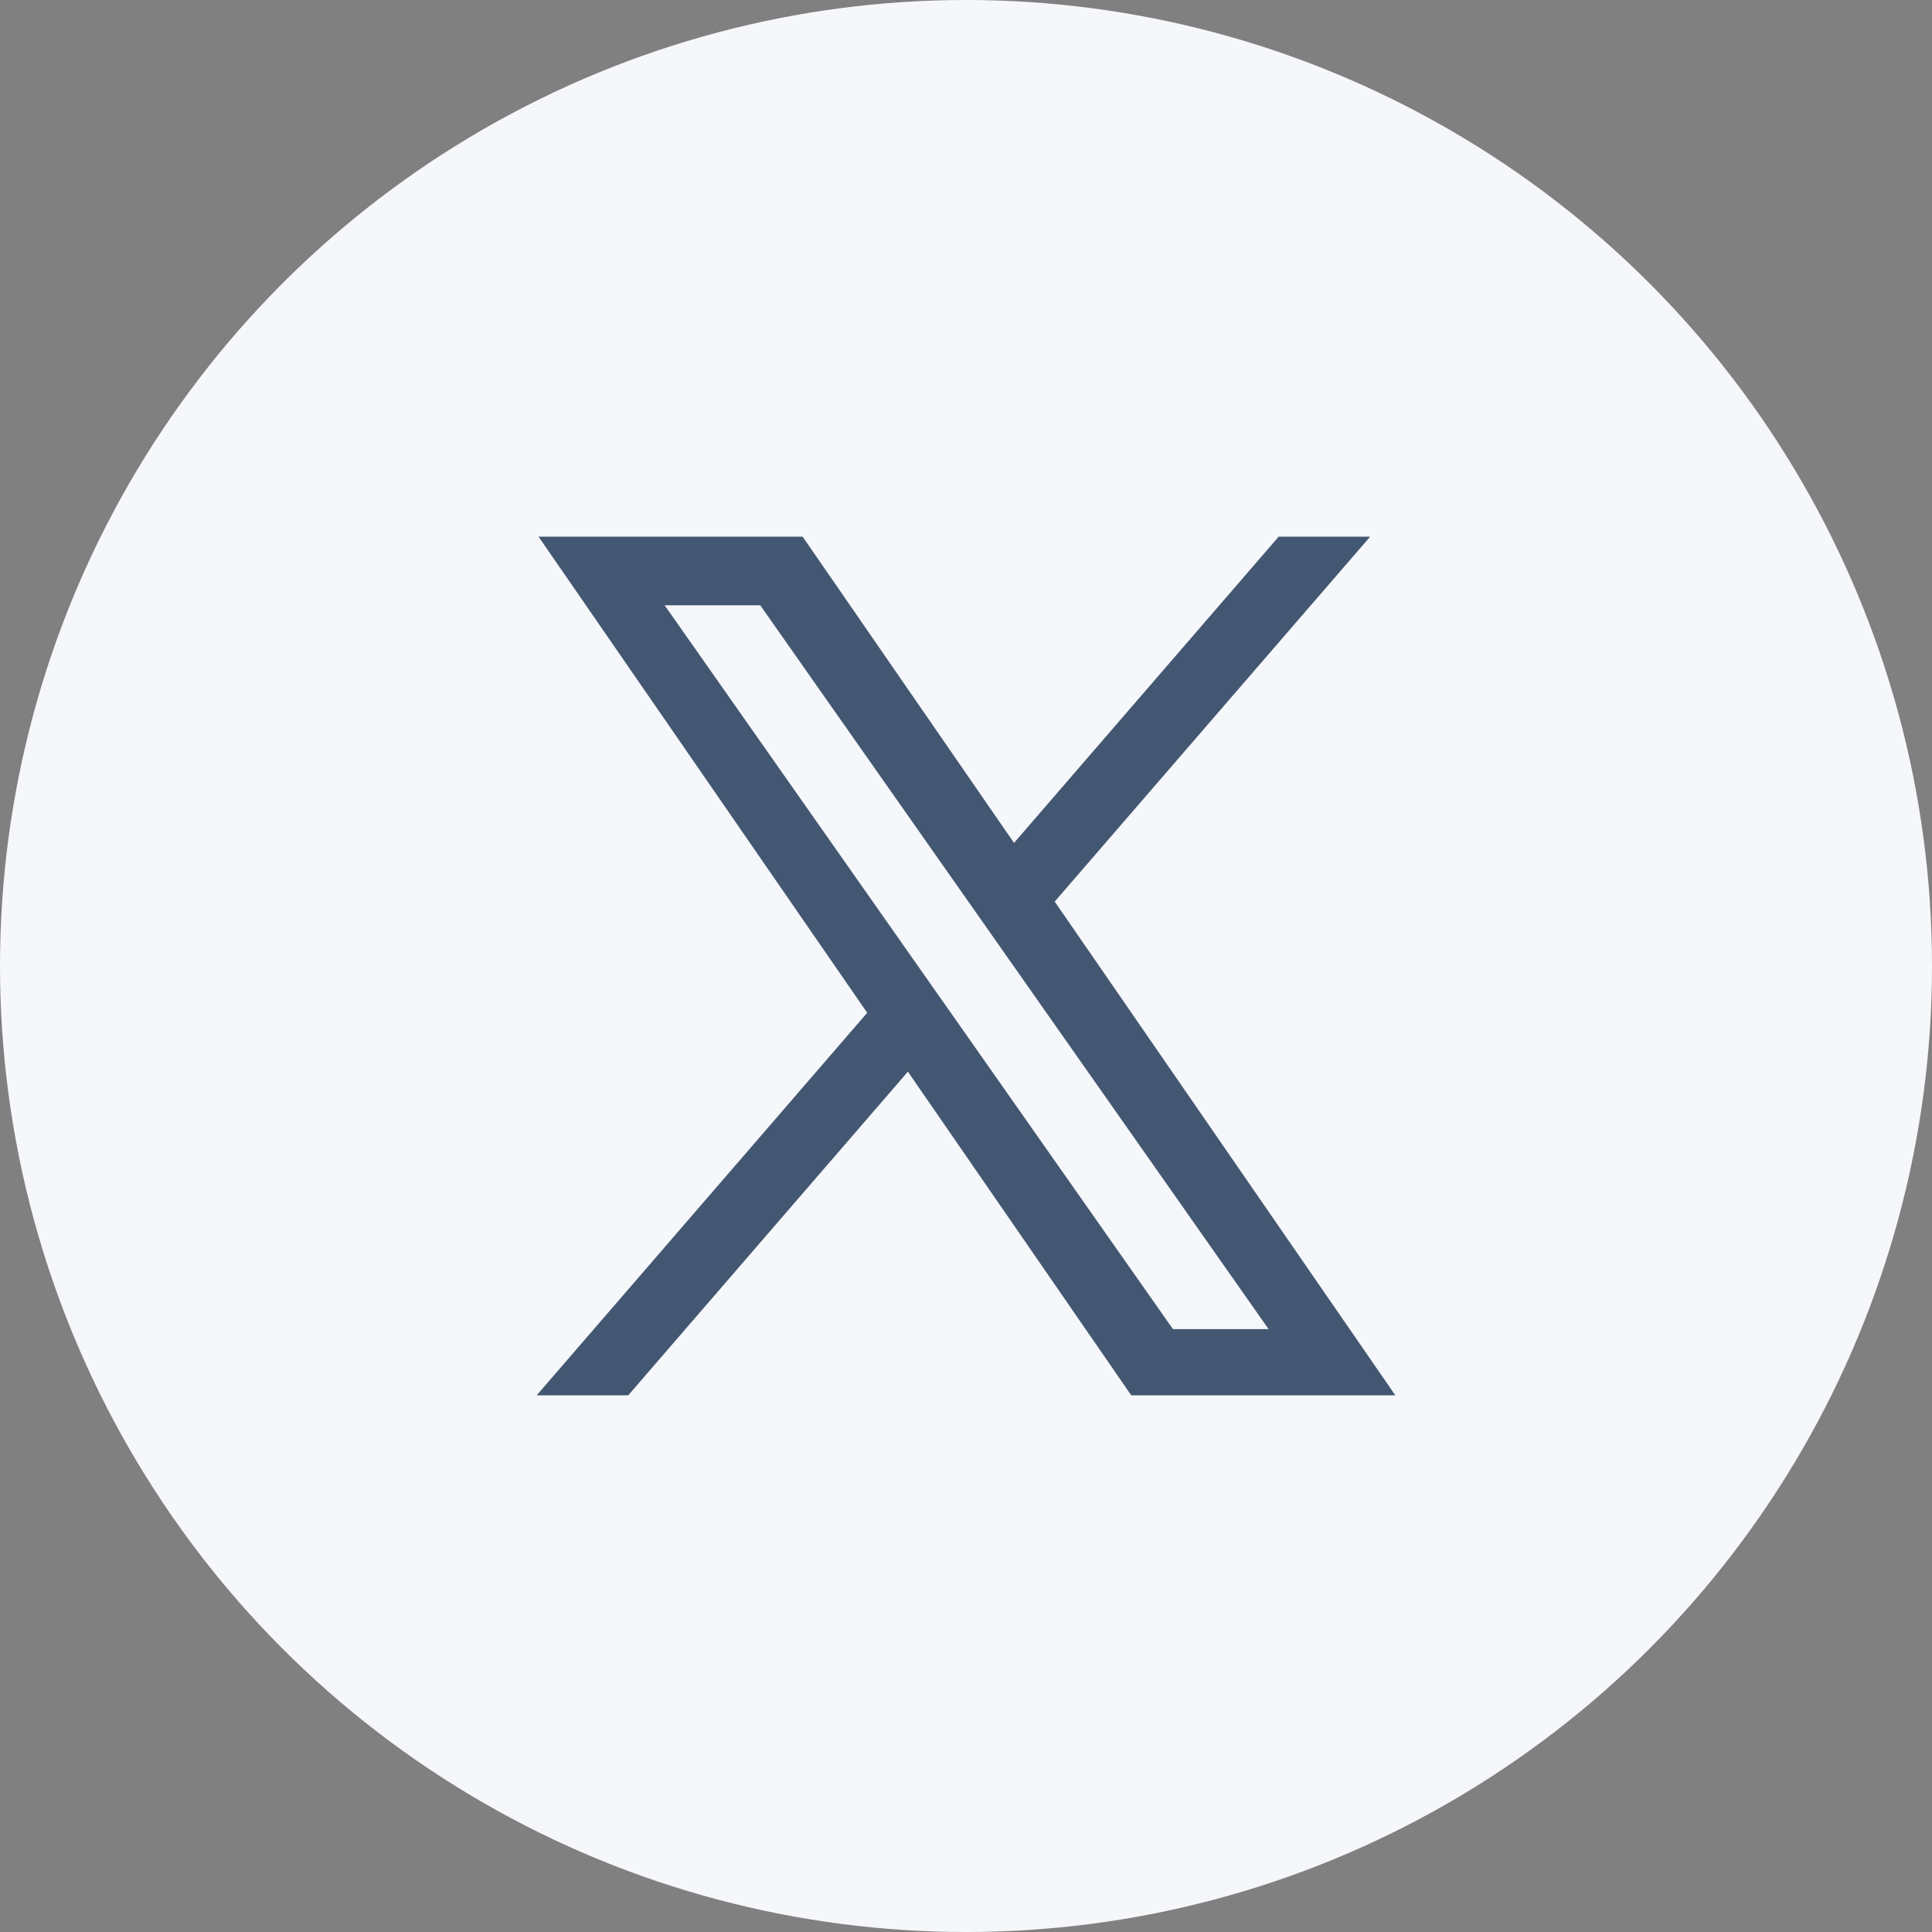
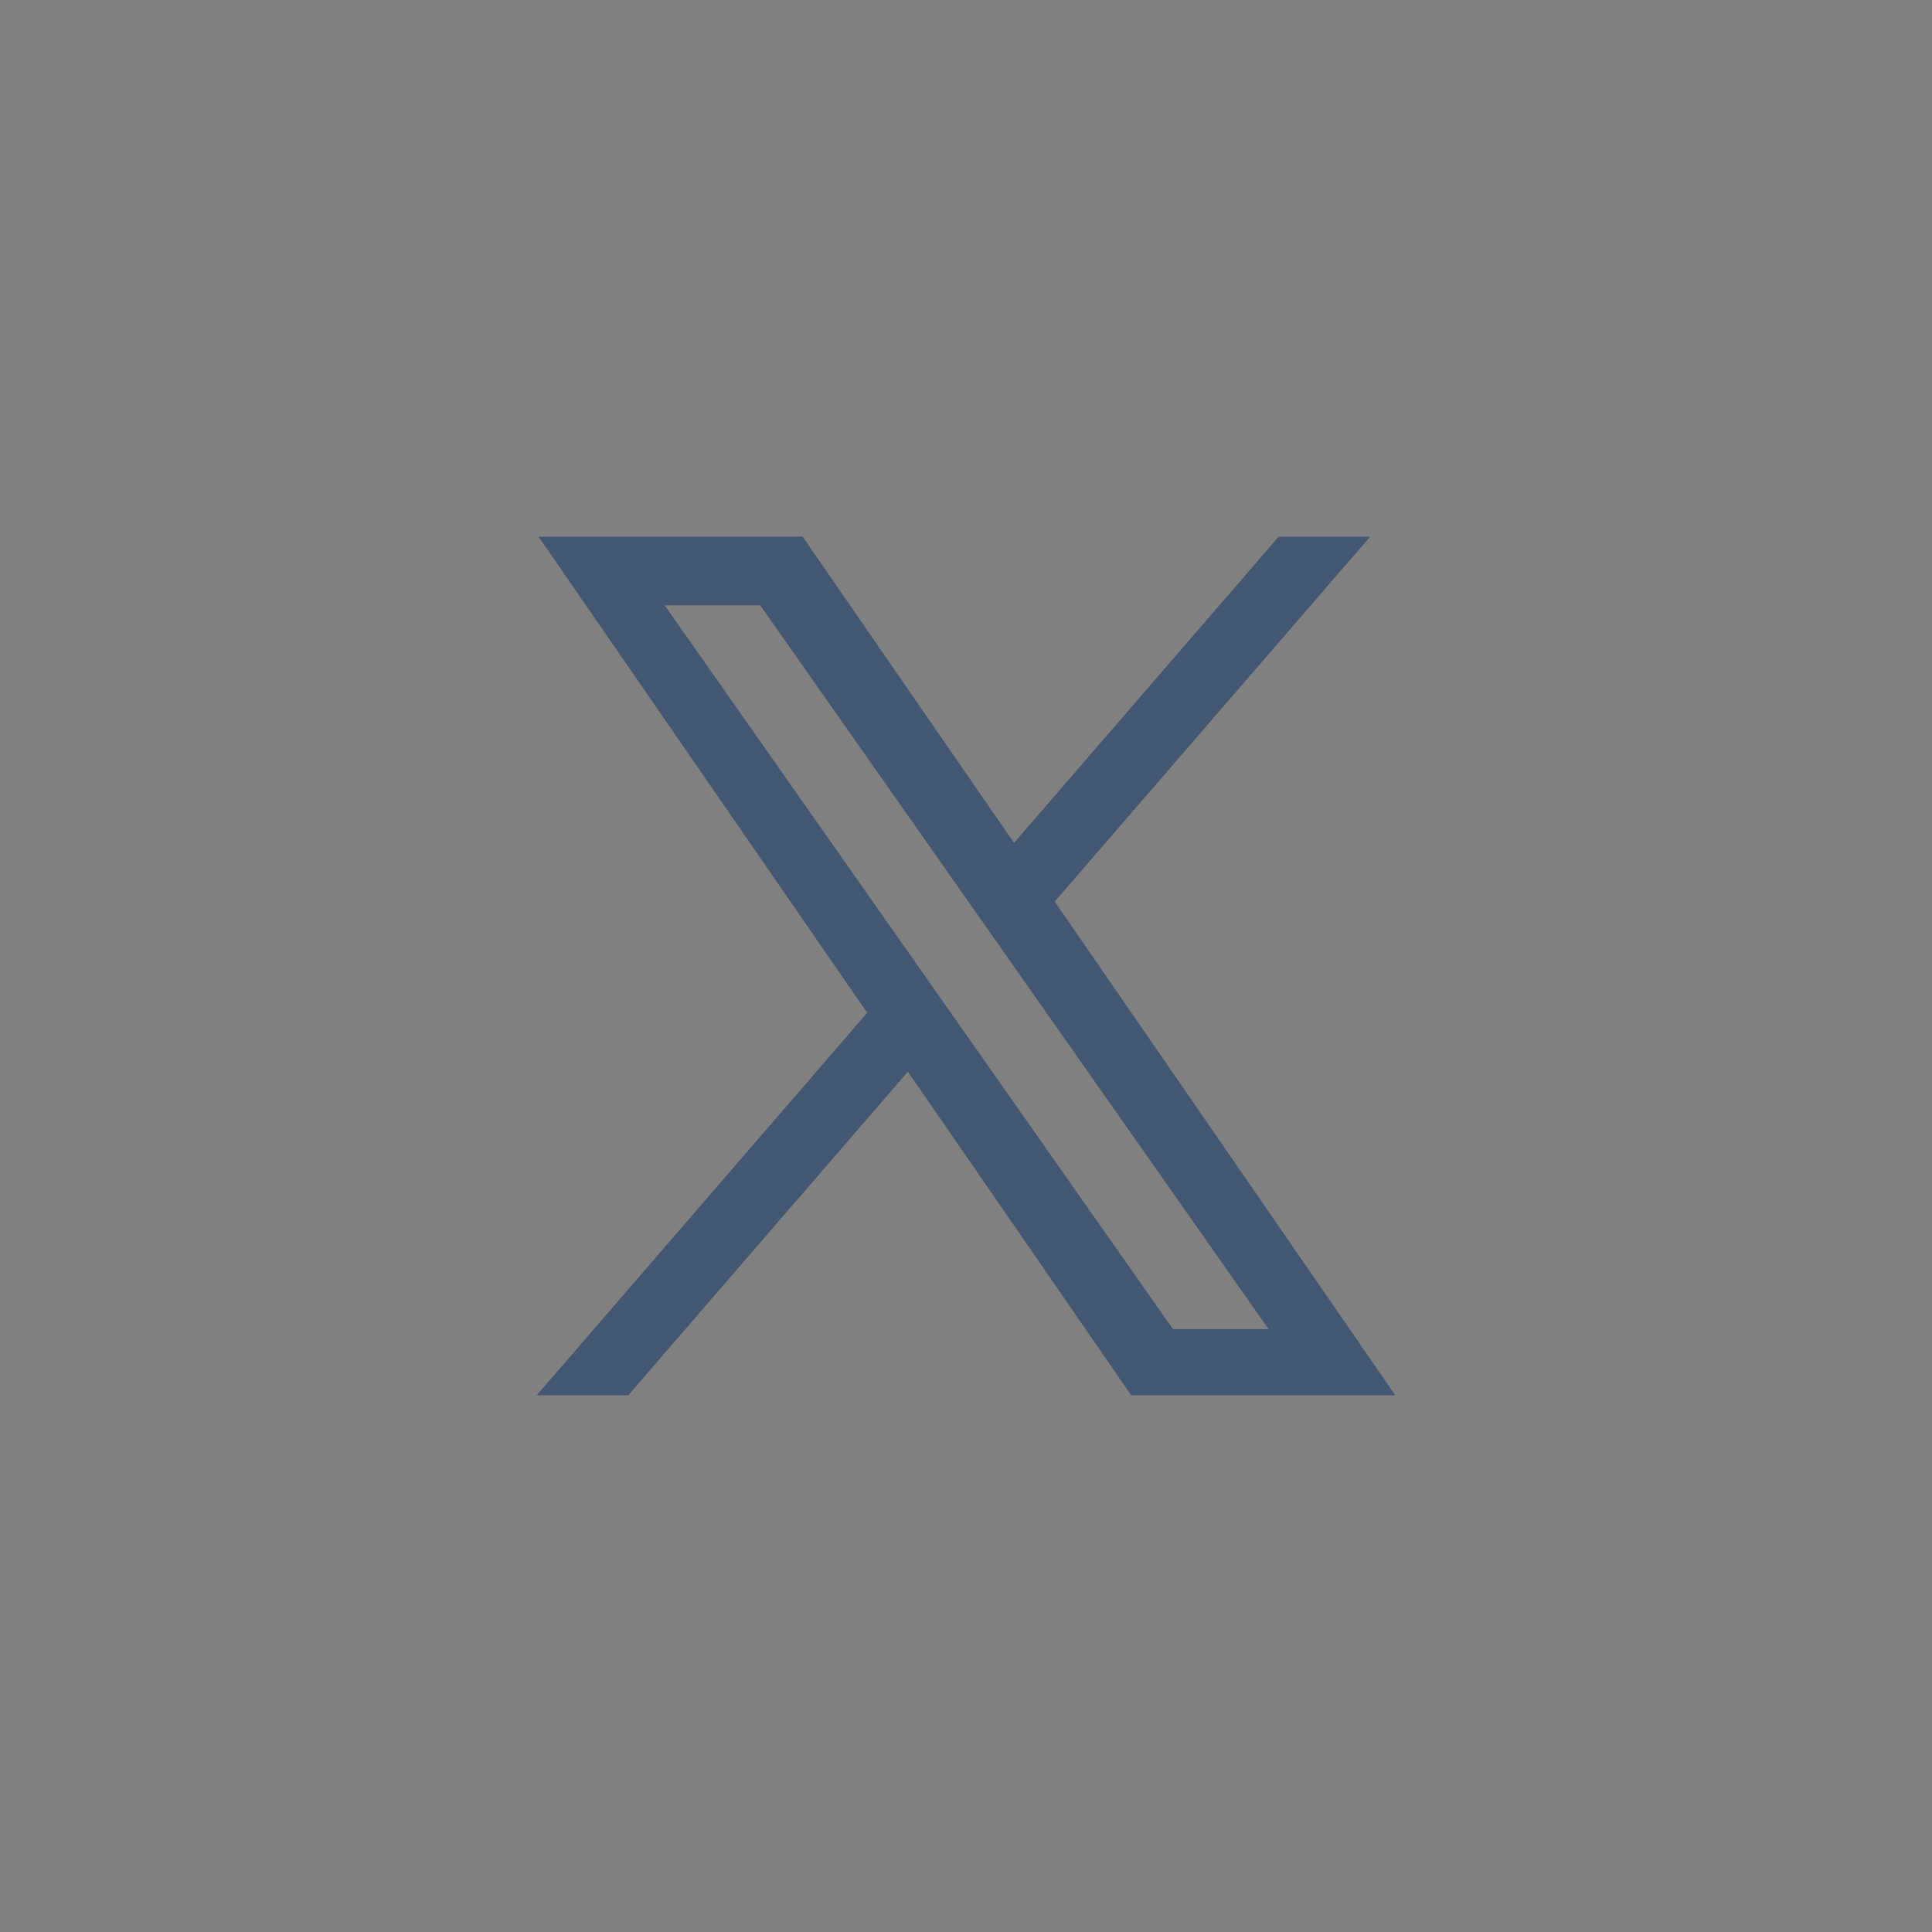
<svg xmlns="http://www.w3.org/2000/svg" width="36" height="36" viewBox="0 0 36 36">
  <rect x="0" y="0" width="36" height="36" fill="#808080" stroke="none" />
  <g id="Group_79346" data-name="Group 79346" transform="translate(5398 -2638)">
-     <circle id="Ellipse_12" data-name="Ellipse 12" cx="18" cy="18" r="18" transform="translate(-5398 2638)" fill="#f5f7fa" />
    <path id="Path_6419" data-name="Path 6419" d="M-1826.921-147l-4.162-6.031-5.211,6.031H-1838l6.159-7.128-6.124-8.872h4.921l3.939,5.706,4.931-5.706h1.705l-5.878,6.8L-1822-147Zm.777-1.234h1.782l-9.472-13.487h-1.781Z" transform="translate(-3550 2811)" fill="#445772" />
  </g>
</svg>